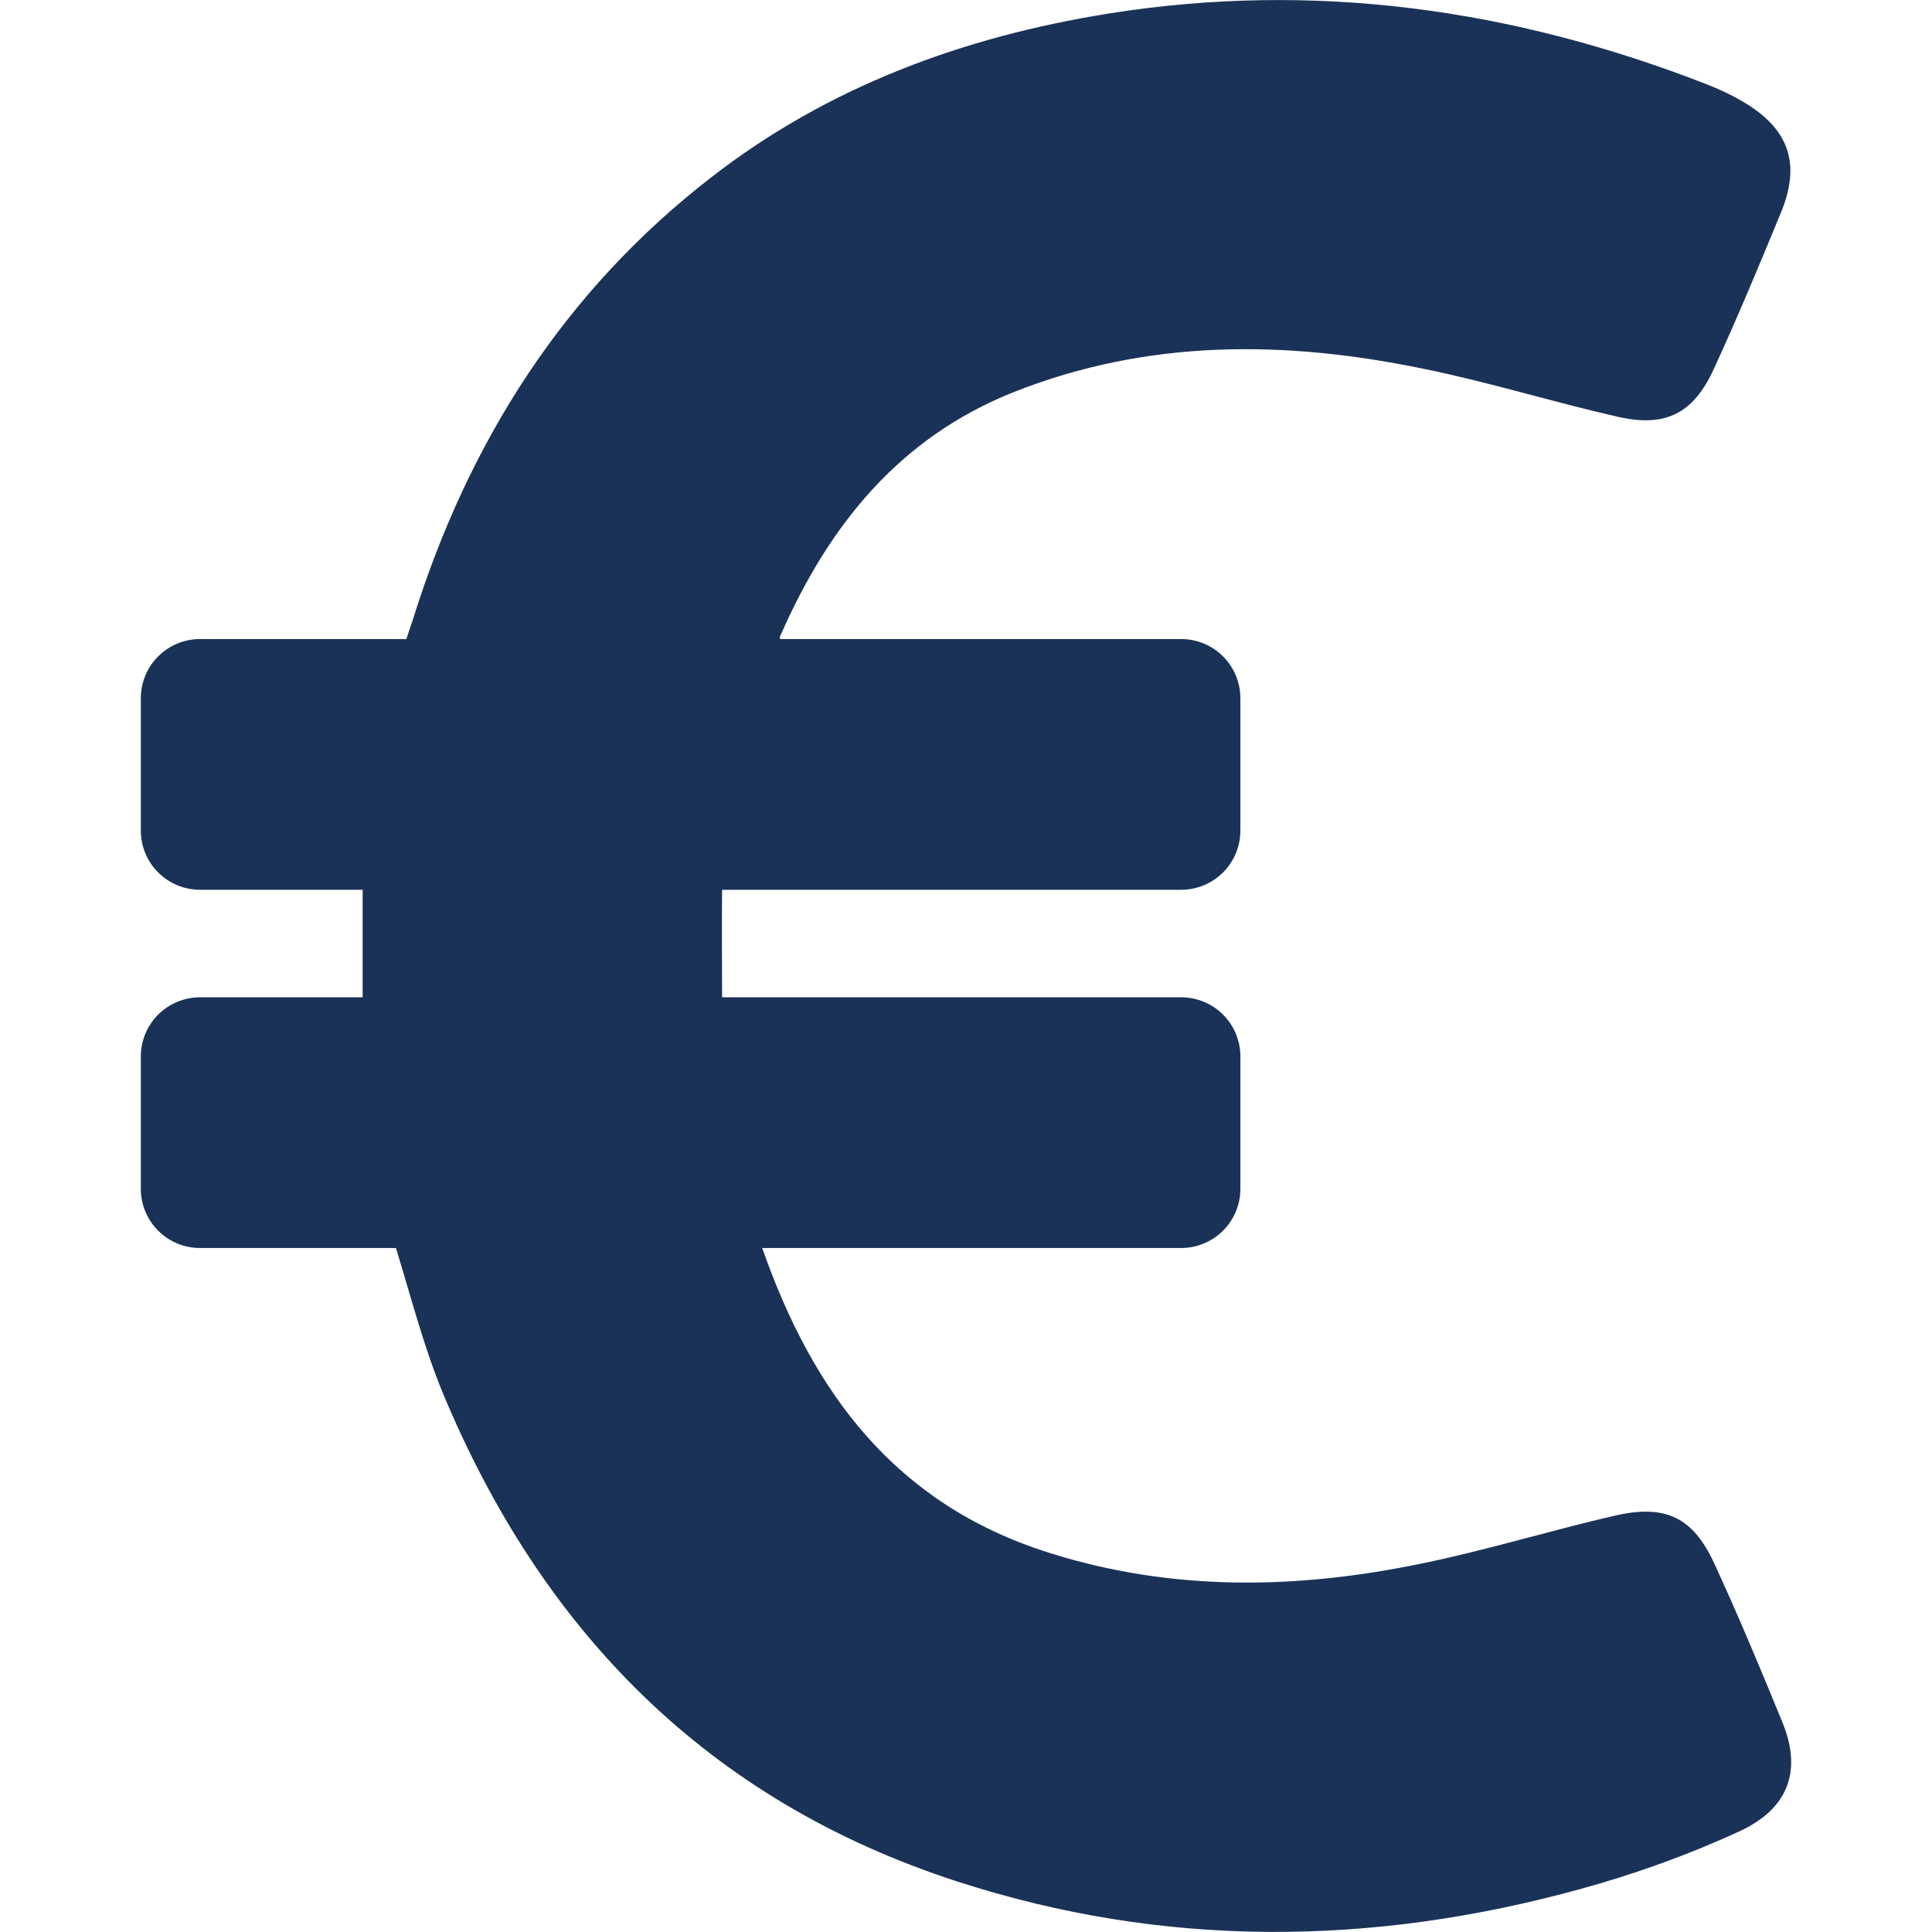
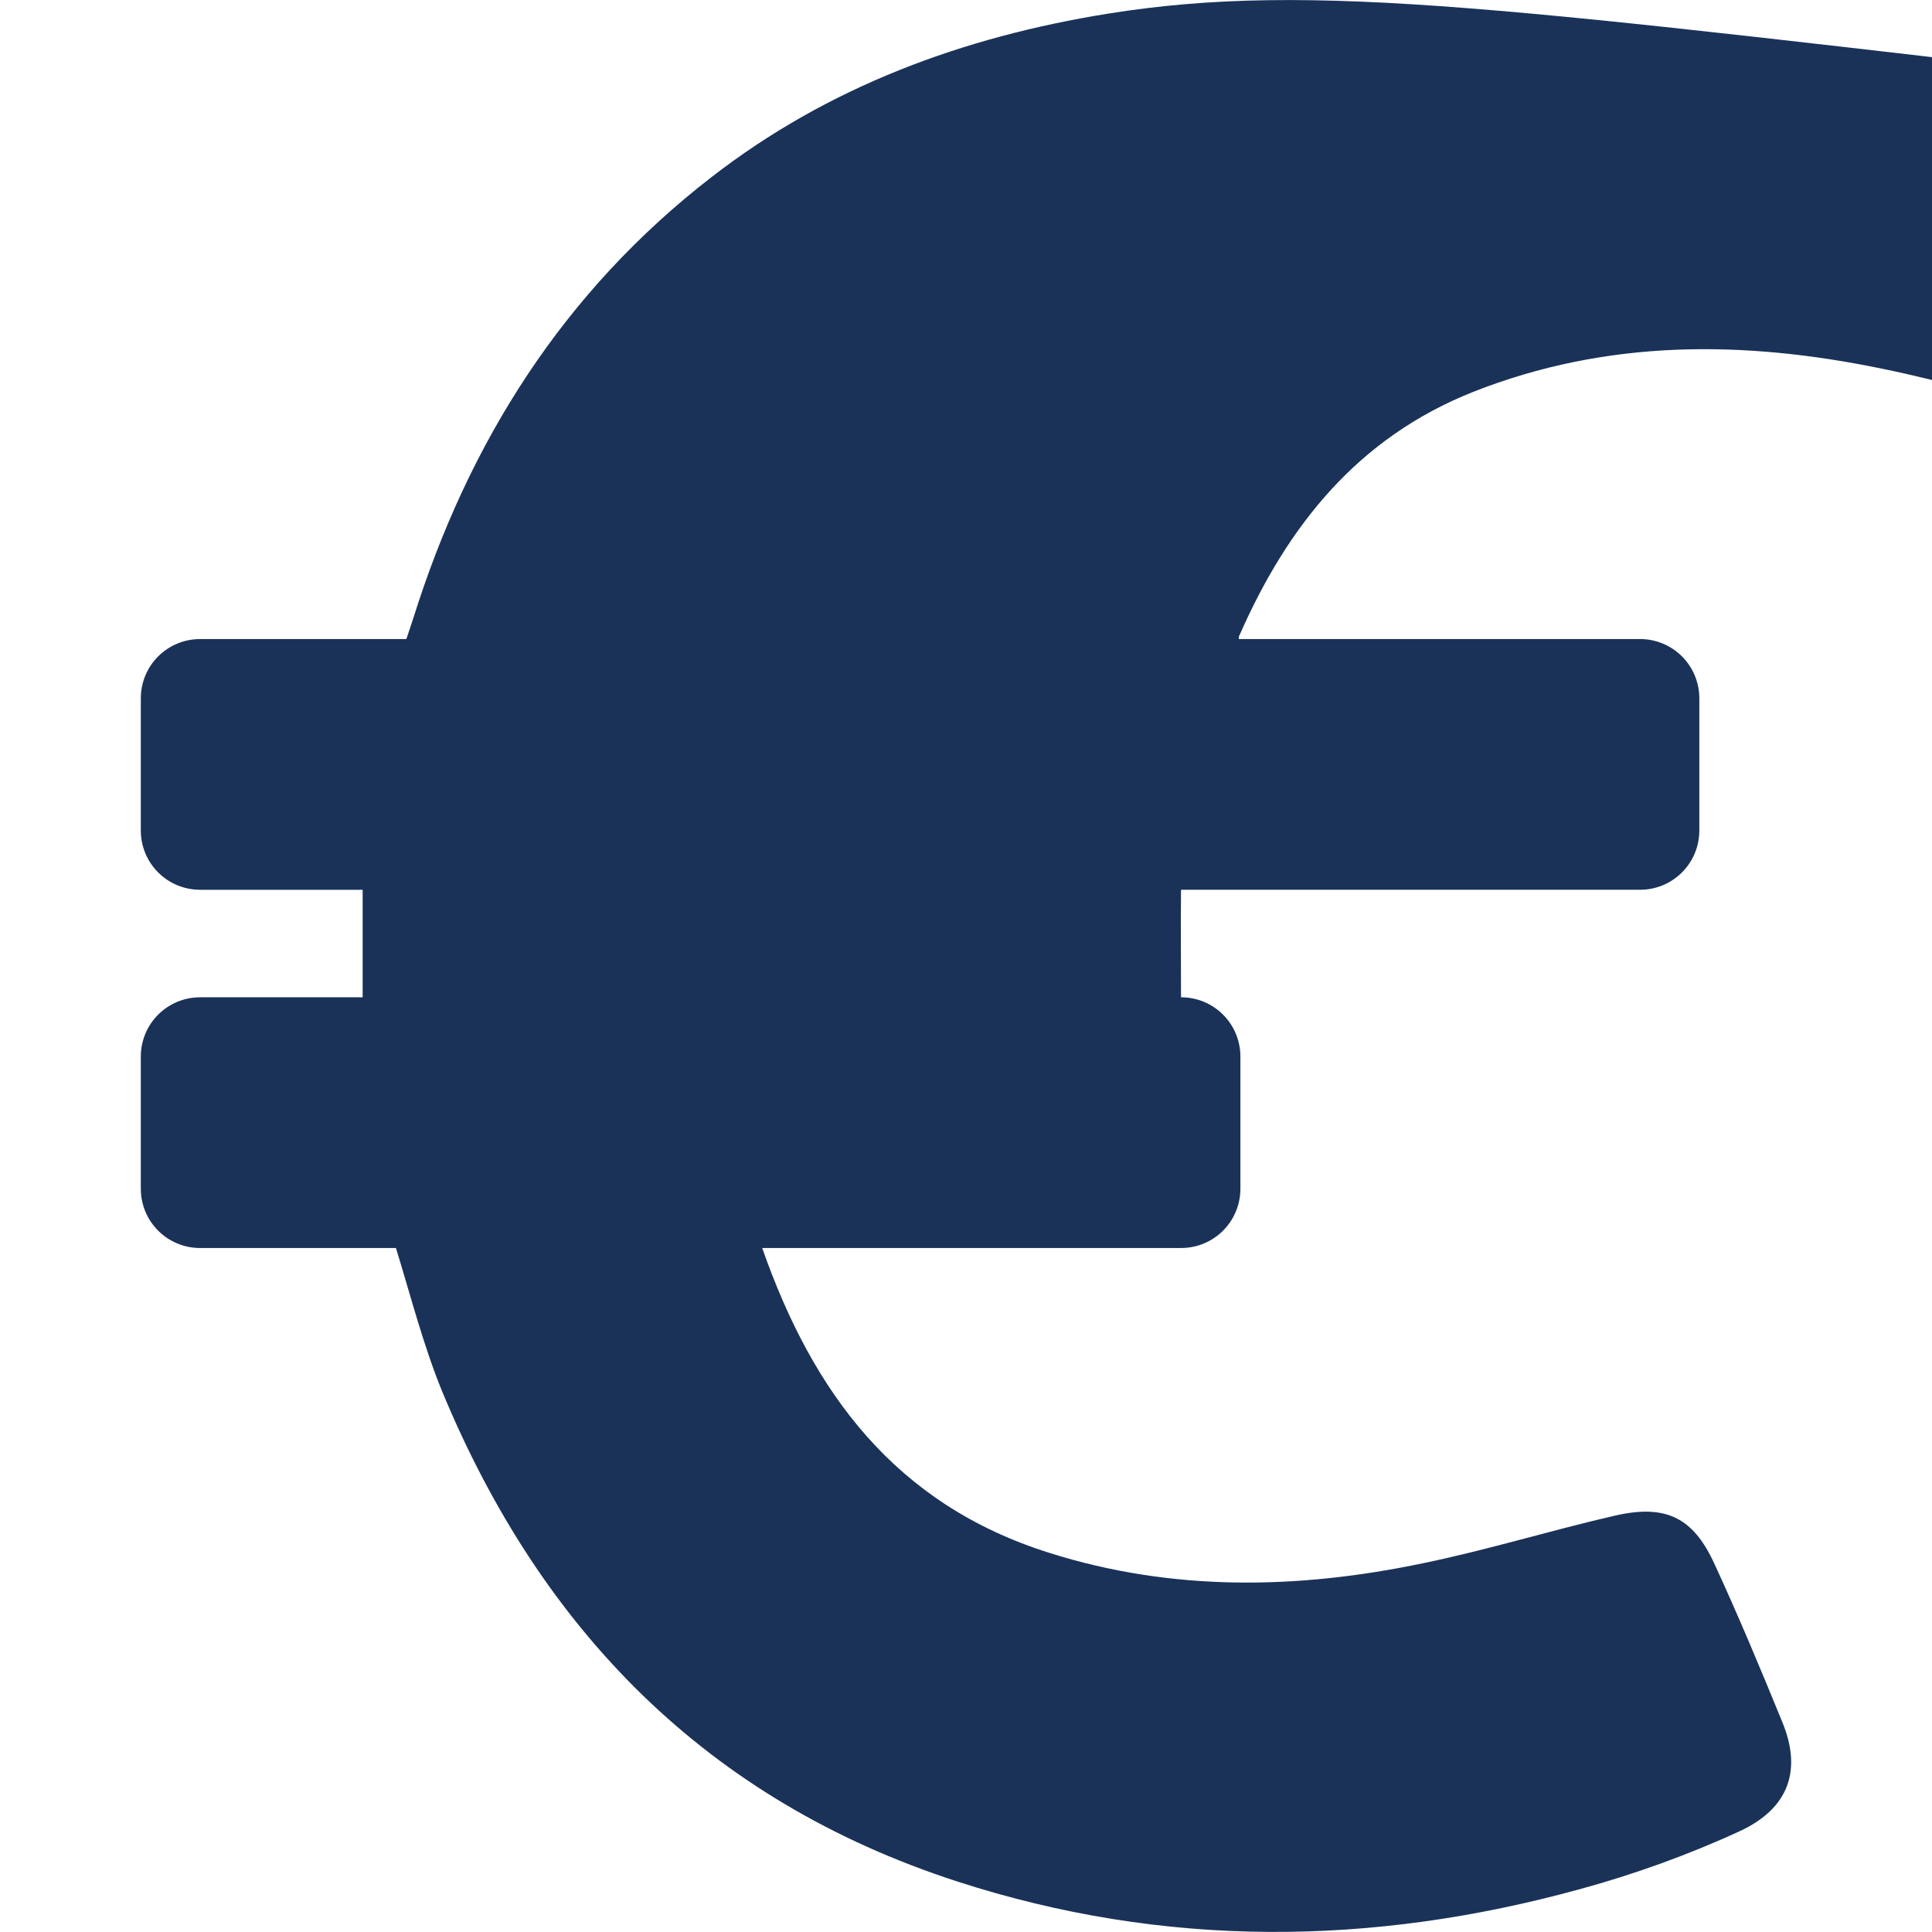
<svg xmlns="http://www.w3.org/2000/svg" version="1.1" id="Capa_1" x="0px" y="0px" viewBox="0 0 481.6 481.6" style="enable-background:new 0 0 481.6 481.6;" xml:space="preserve">
  <style type="text/css">
	.st0{fill:#1A3258;}
</style>
  <g>
-     <path class="st0" d="M444.3,429.3c-5.4-13.2-10.9-26.4-16.9-39.4c-5.3-11.6-12.1-15-24.8-12.1c-16.1,3.7-31.9,8.6-48,11.9   c-31.1,6.5-62.3,7.1-93-2.6c-38.5-12.1-59-40-71.6-76h104.4c8.2,0,14.8-6.6,14.8-14.8v-32.9c0-8.2-6.6-14.8-14.8-14.8H180   c0-9.2-0.1-18,0-26.8h114.4c8.2,0,14.8-6.6,14.8-14.8v-32.9c0-8.2-6.6-14.8-14.8-14.8h-100c0-0.4,0-0.8,0.2-1   c12-27.3,29.5-49.2,58.2-60.6c33.4-13.2,67.5-12.9,101.9-5.8c16.3,3.3,32.3,8.3,48.6,12c11.9,2.7,18.8-0.8,23.9-11.9   c5.9-12.8,11.3-25.8,16.7-38.9c5.1-12.3,2.1-21-9.5-27.8c-2.9-1.7-5.9-3.1-9-4.3C377.2,2.2,327.5-4.8,276.2,3.4   c-36.1,5.8-69.8,18.2-98.9,40.8c-36.7,28.4-60.5,65.9-74.3,110l-1.7,5.1H49.9c-8.2,0-14.8,6.6-14.8,14.8V207   c0,8.2,6.6,14.8,14.8,14.8h40.5c0,9,0,17.7,0,26.8H49.9c-8.2,0-14.8,6.6-14.8,14.8v32.9c0,8.2,6.6,14.8,14.8,14.8h48.8   c3.7,12,6.8,24.2,11.5,35.7c24.7,59.6,66.1,102,128.4,122.2c51.5,16.7,103.4,16.2,155.3,1.9c13.5-3.7,26.9-8.5,39.7-14.4   C446,450.8,449.2,441.2,444.3,429.3z" />
+     <path class="st0" d="M444.3,429.3c-5.4-13.2-10.9-26.4-16.9-39.4c-5.3-11.6-12.1-15-24.8-12.1c-16.1,3.7-31.9,8.6-48,11.9   c-31.1,6.5-62.3,7.1-93-2.6c-38.5-12.1-59-40-71.6-76h104.4c8.2,0,14.8-6.6,14.8-14.8v-32.9c0-8.2-6.6-14.8-14.8-14.8c0-9.2-0.1-18,0-26.8h114.4c8.2,0,14.8-6.6,14.8-14.8v-32.9c0-8.2-6.6-14.8-14.8-14.8h-100c0-0.4,0-0.8,0.2-1   c12-27.3,29.5-49.2,58.2-60.6c33.4-13.2,67.5-12.9,101.9-5.8c16.3,3.3,32.3,8.3,48.6,12c11.9,2.7,18.8-0.8,23.9-11.9   c5.9-12.8,11.3-25.8,16.7-38.9c5.1-12.3,2.1-21-9.5-27.8c-2.9-1.7-5.9-3.1-9-4.3C377.2,2.2,327.5-4.8,276.2,3.4   c-36.1,5.8-69.8,18.2-98.9,40.8c-36.7,28.4-60.5,65.9-74.3,110l-1.7,5.1H49.9c-8.2,0-14.8,6.6-14.8,14.8V207   c0,8.2,6.6,14.8,14.8,14.8h40.5c0,9,0,17.7,0,26.8H49.9c-8.2,0-14.8,6.6-14.8,14.8v32.9c0,8.2,6.6,14.8,14.8,14.8h48.8   c3.7,12,6.8,24.2,11.5,35.7c24.7,59.6,66.1,102,128.4,122.2c51.5,16.7,103.4,16.2,155.3,1.9c13.5-3.7,26.9-8.5,39.7-14.4   C446,450.8,449.2,441.2,444.3,429.3z" />
  </g>
</svg>